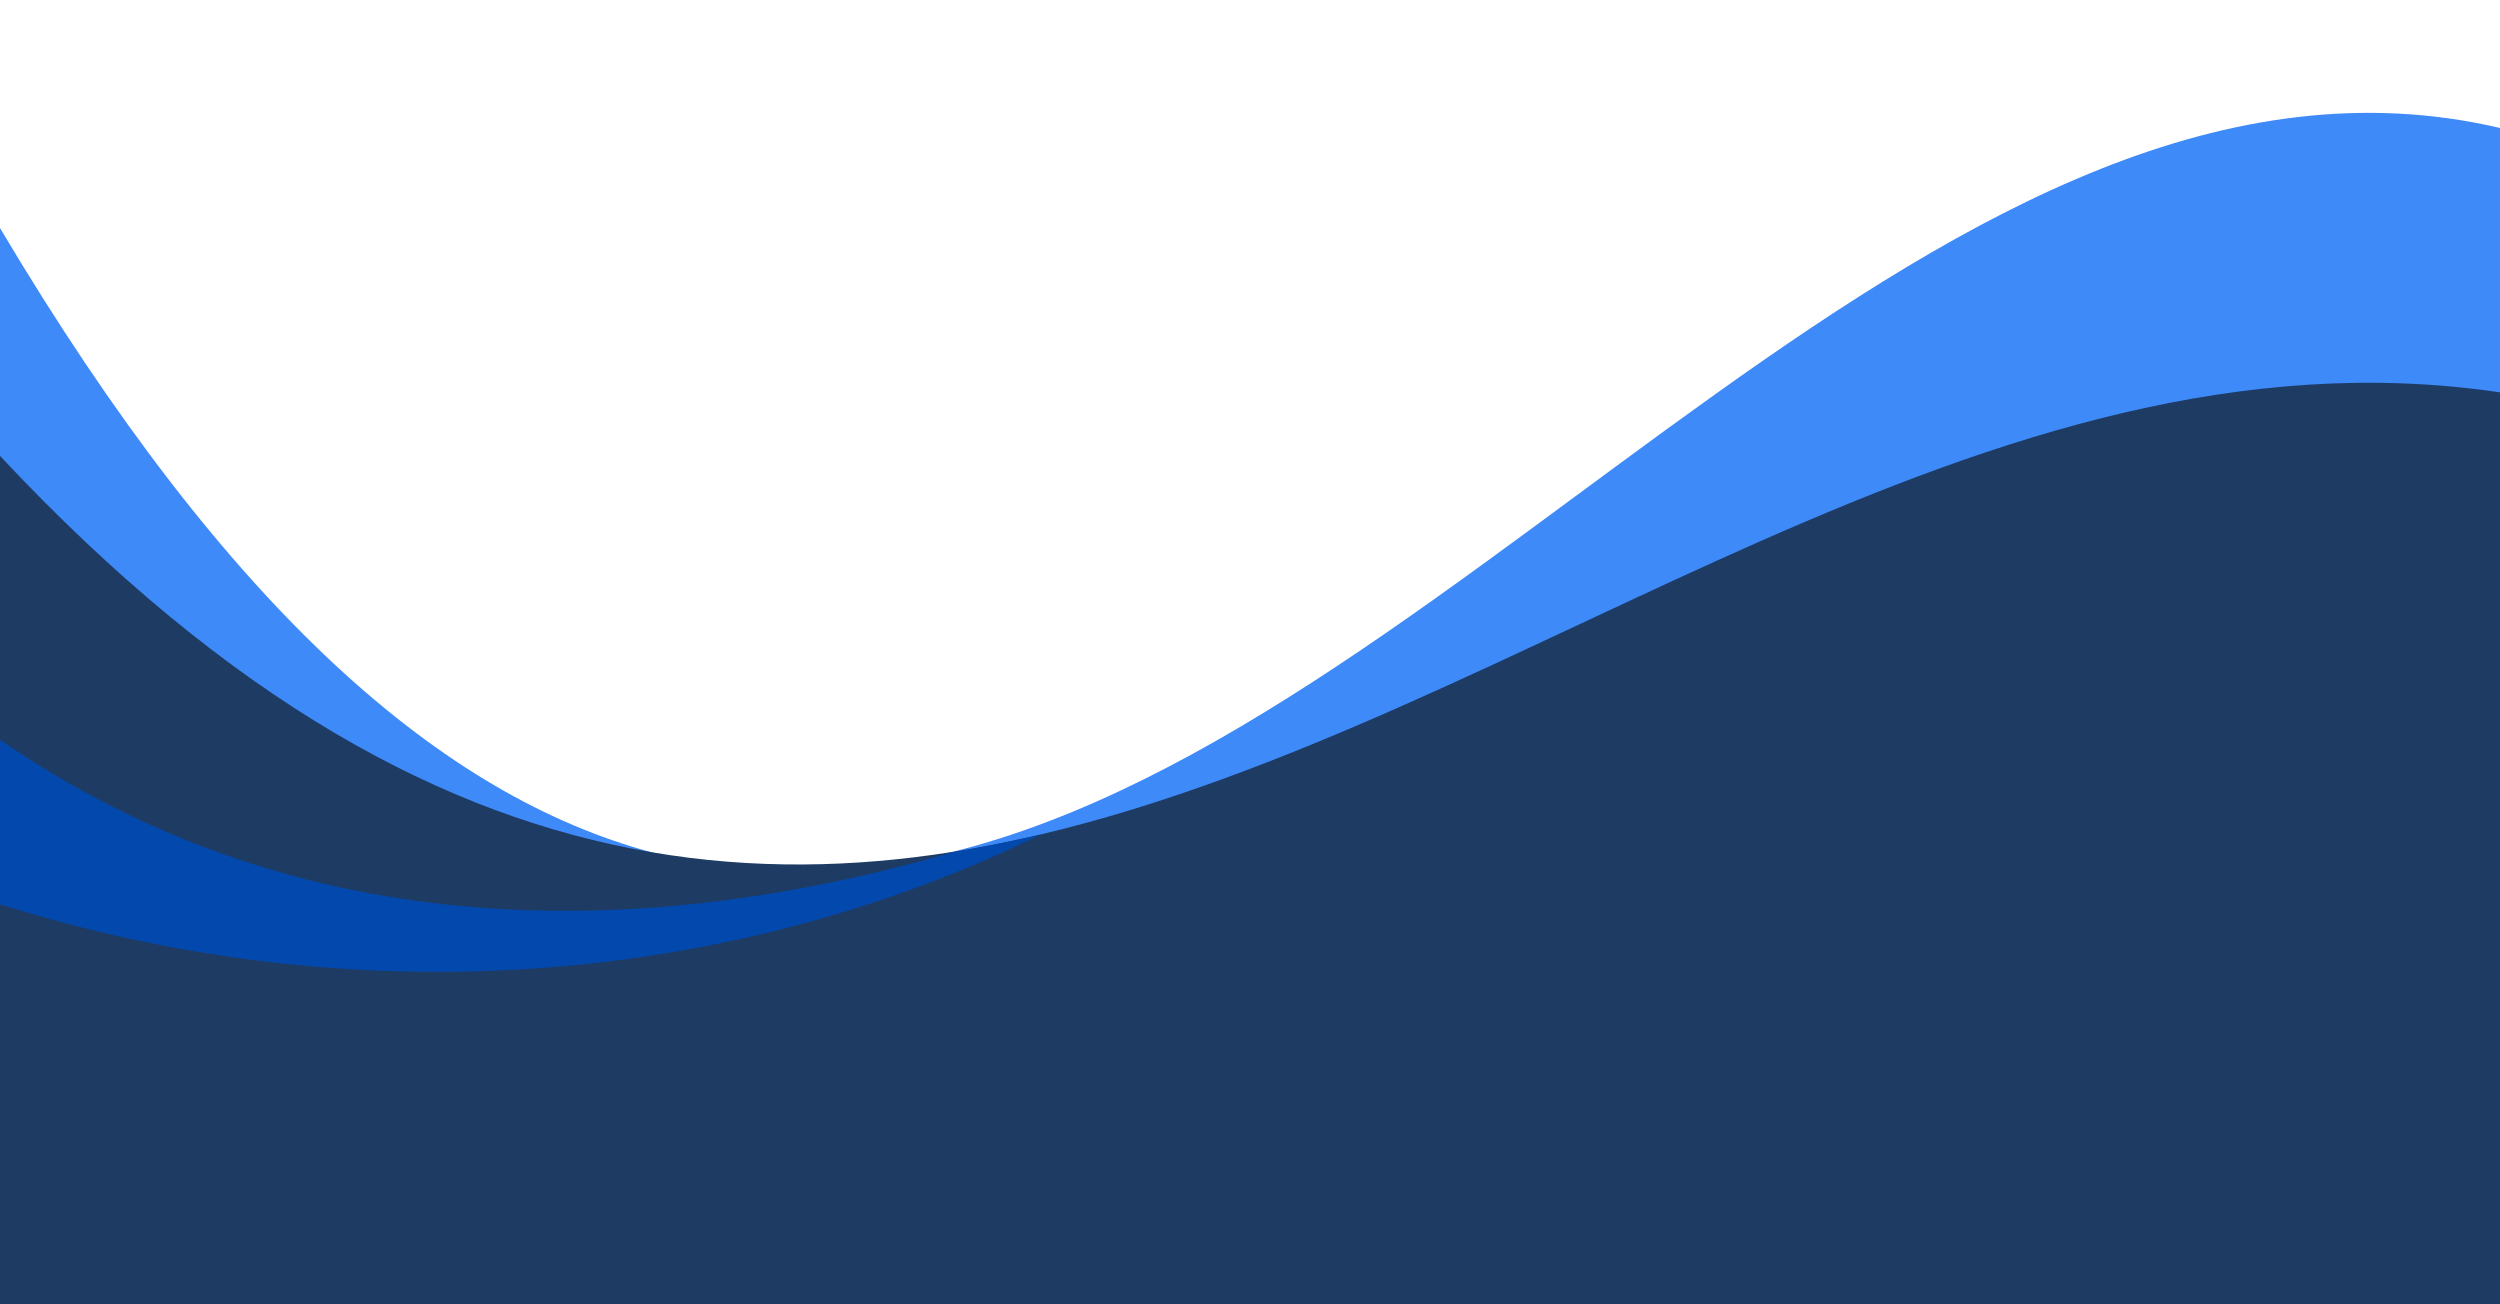
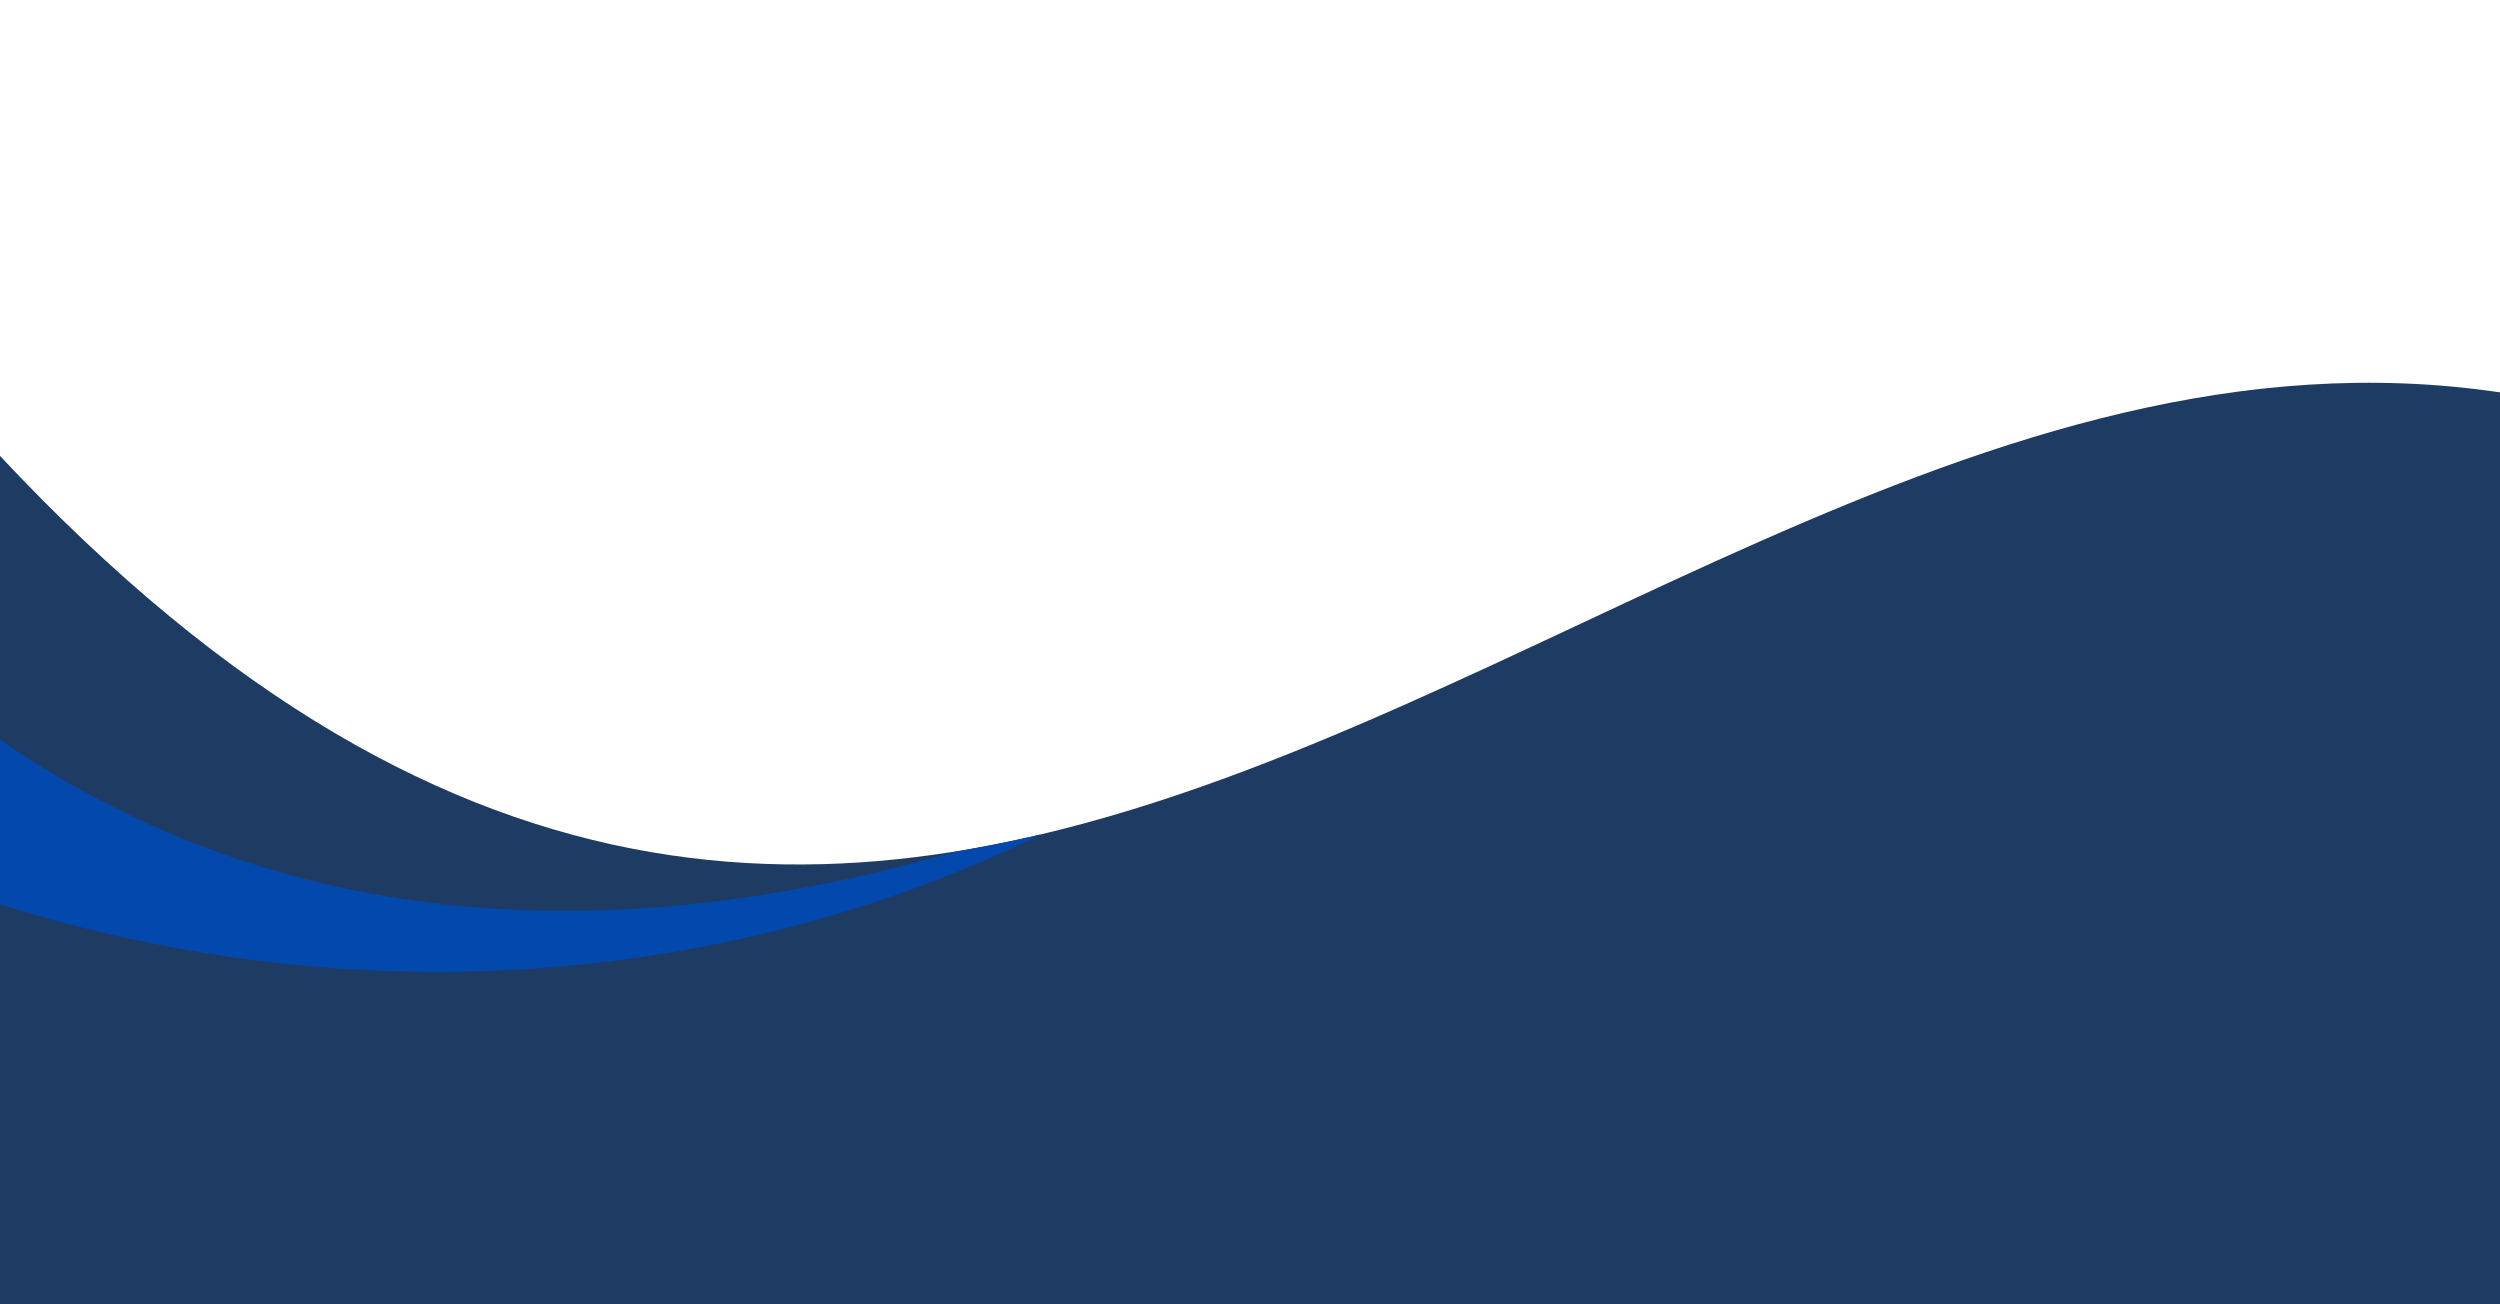
<svg xmlns="http://www.w3.org/2000/svg" data-name="Layer 1" fill="#000000" height="1565.1" preserveAspectRatio="xMidYMid meet" version="1" viewBox="0.0 1434.9 3000.0 1565.1" width="3000" zoomAndPan="magnify">
  <g id="change1_1">
-     <path d="M3000,1588.47c-656.37-153.54-1232.43,713.67-1858.08,868.92-.03-.03-.06,0-.09,0-118.2,29.34-238.17,33.24-360.78,.03-247.23-66.9-505.17-284.61-781.05-748.86v1291.44H3000V1588.47Z" fill="#3e8af8" />
-   </g>
+     </g>
  <g id="change2_1">
    <path d="M3000,1905.75v1094.25H0v-1018.02c275.88,294.75,533.85,432.96,781.05,475.44,122.61,21.06,242.58,18.57,360.78-.03,.03,0,.06-.03,.09,0,4.02-.66,8.07-1.32,12.09-1.98,11.91-1.98,23.79-4.14,35.67-6.42,3.96-.78,7.92-1.56,11.88-2.37,.87-.18,1.74-.36,2.61-.54,2.04-.42,4.08-.84,6.09-1.26,11.37-2.4,22.47-4.83,32.67-7.2,2.04-.48,4.05-.93,6-1.41,584.85-138.3,1132.26-622.38,1751.07-530.46Z" fill="#1e3b64" />
  </g>
  <g id="change3_1">
    <path d="M1248.93,2436.21C893.55,2610.66,443.52,2659.65,0,2520.09v-197.43c343.29,236.55,744.81,249.96,1143.99,134.76,13.86-2.31,29.64-5.25,45.69-8.43,3.96-.78,7.92-1.56,11.88-2.37,.87-.18,1.74-.36,2.61-.54,2.04-.42,4.08-.84,6.09-1.26,11.37-2.4,22.47-4.83,32.67-7.2,2.04-.48,4.05-.93,6-1.41Z" fill="#0248ad" />
  </g>
</svg>